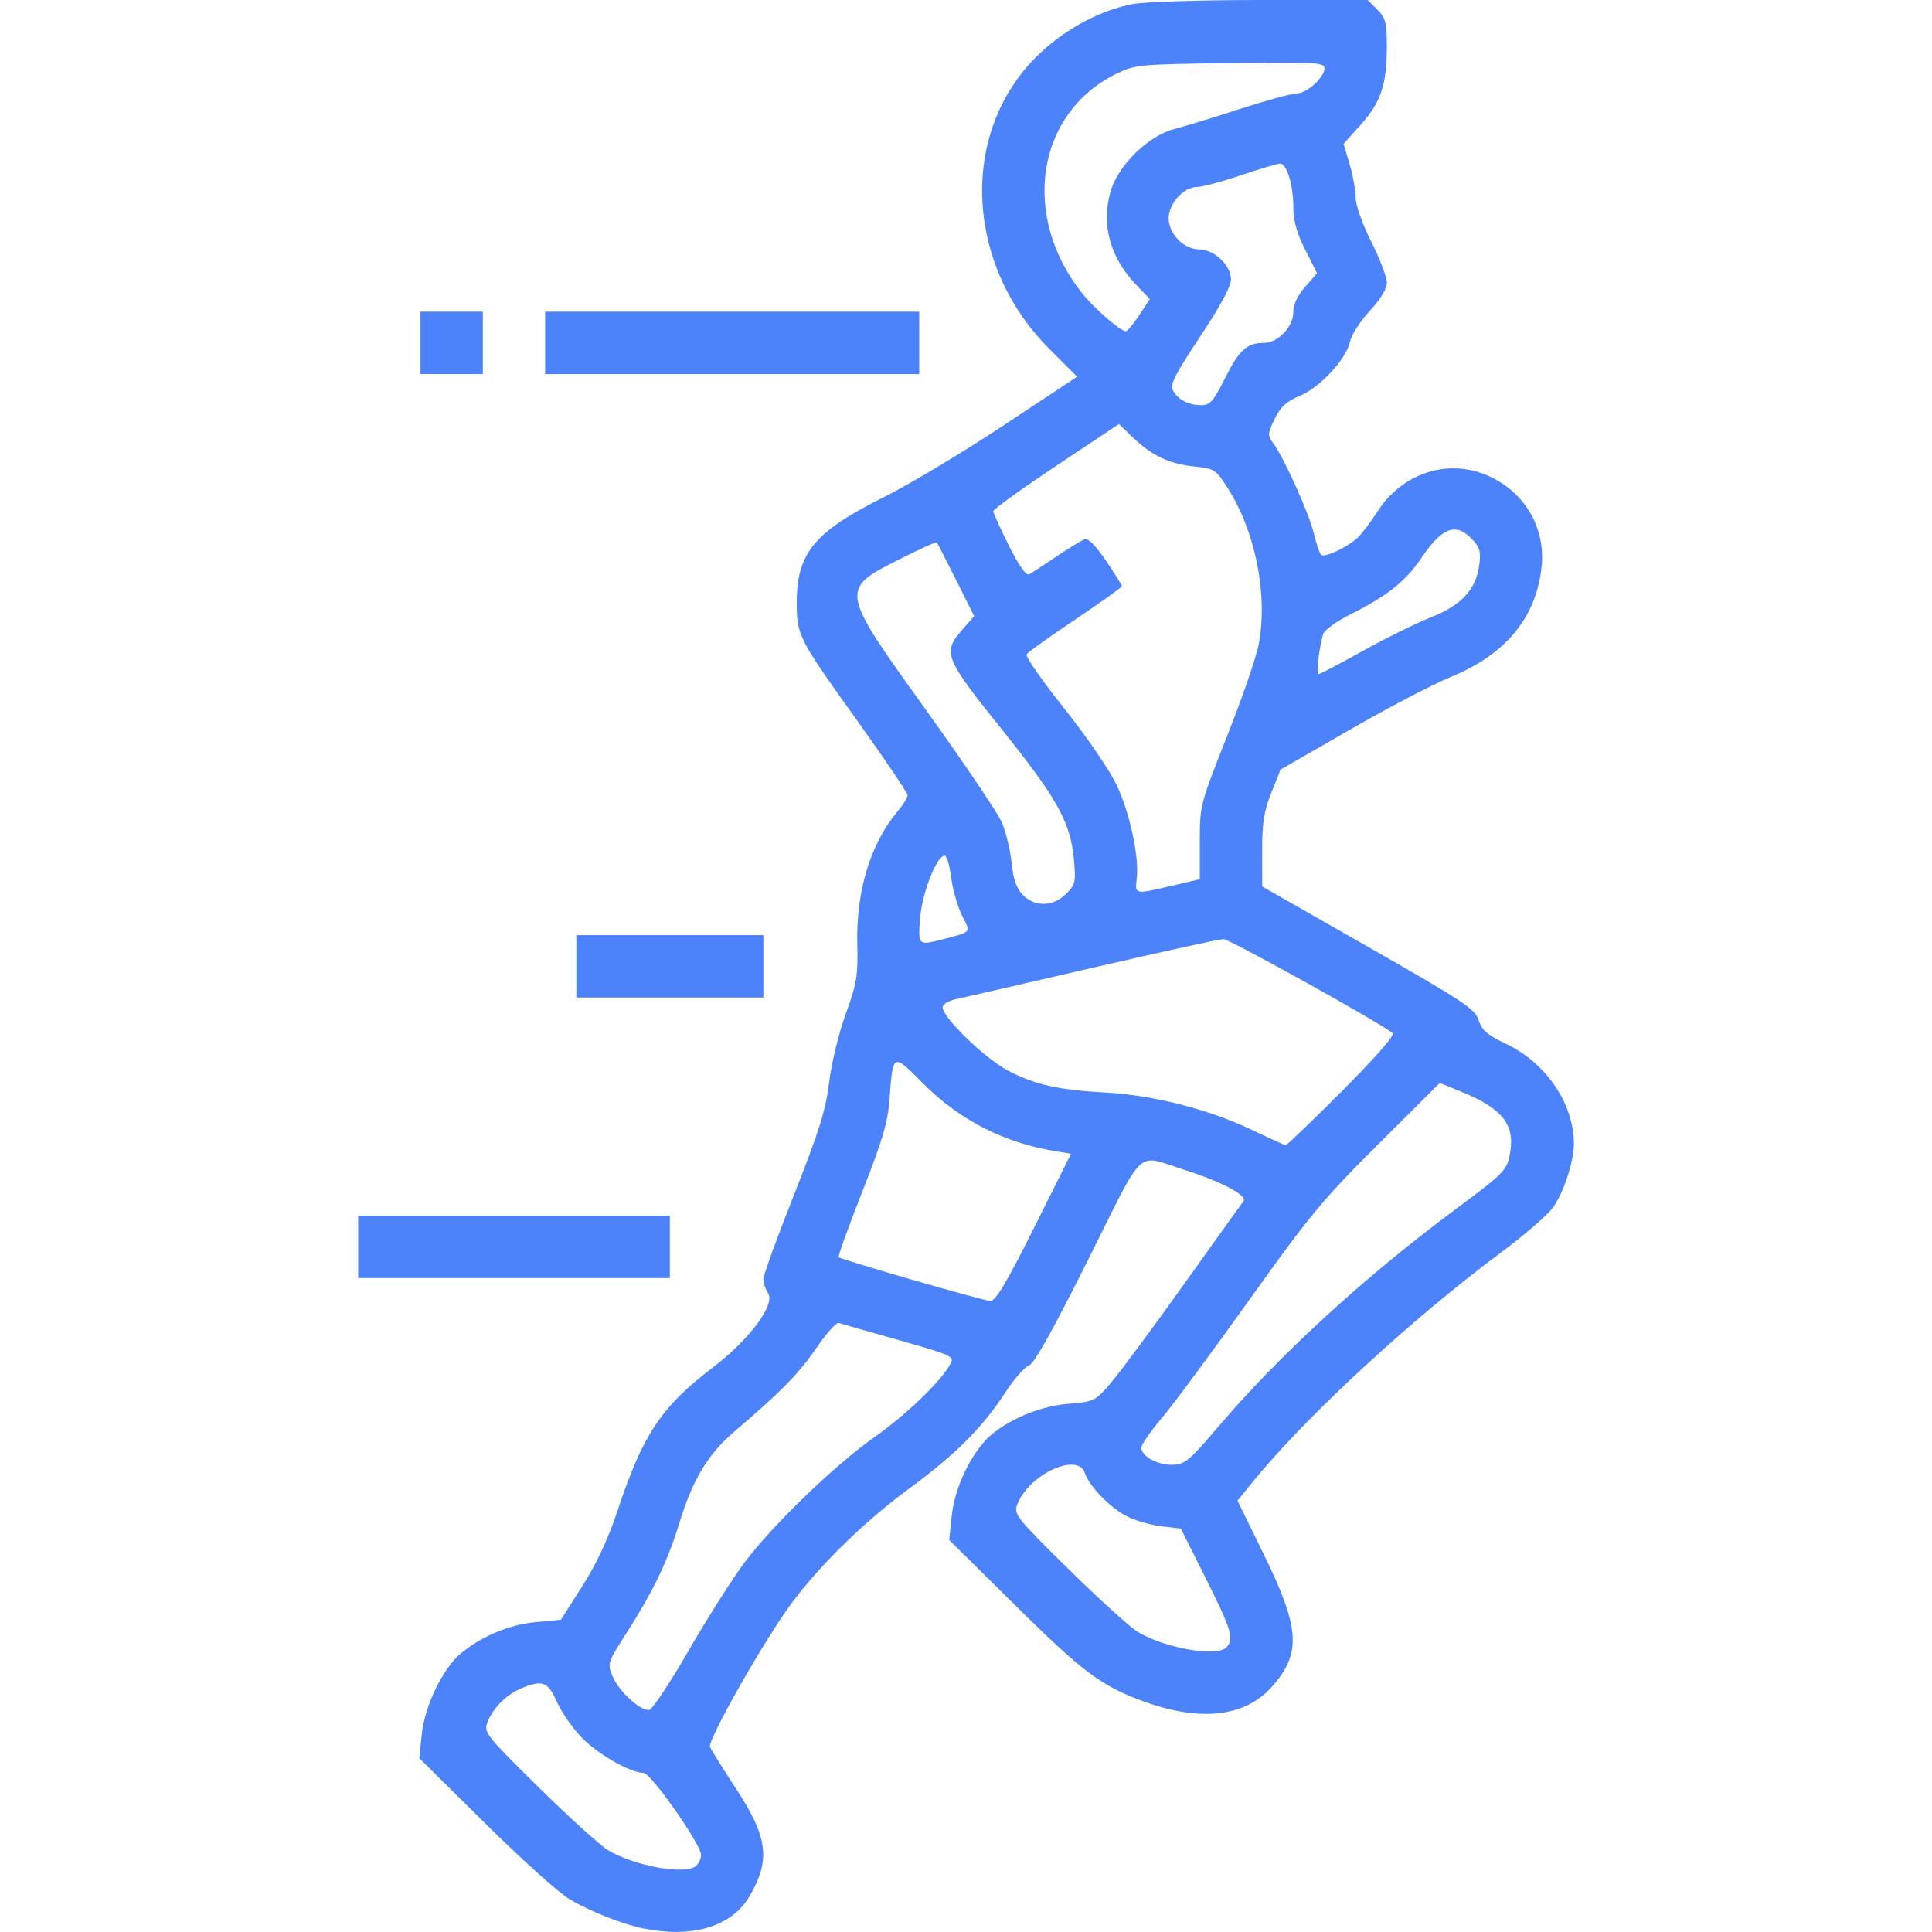
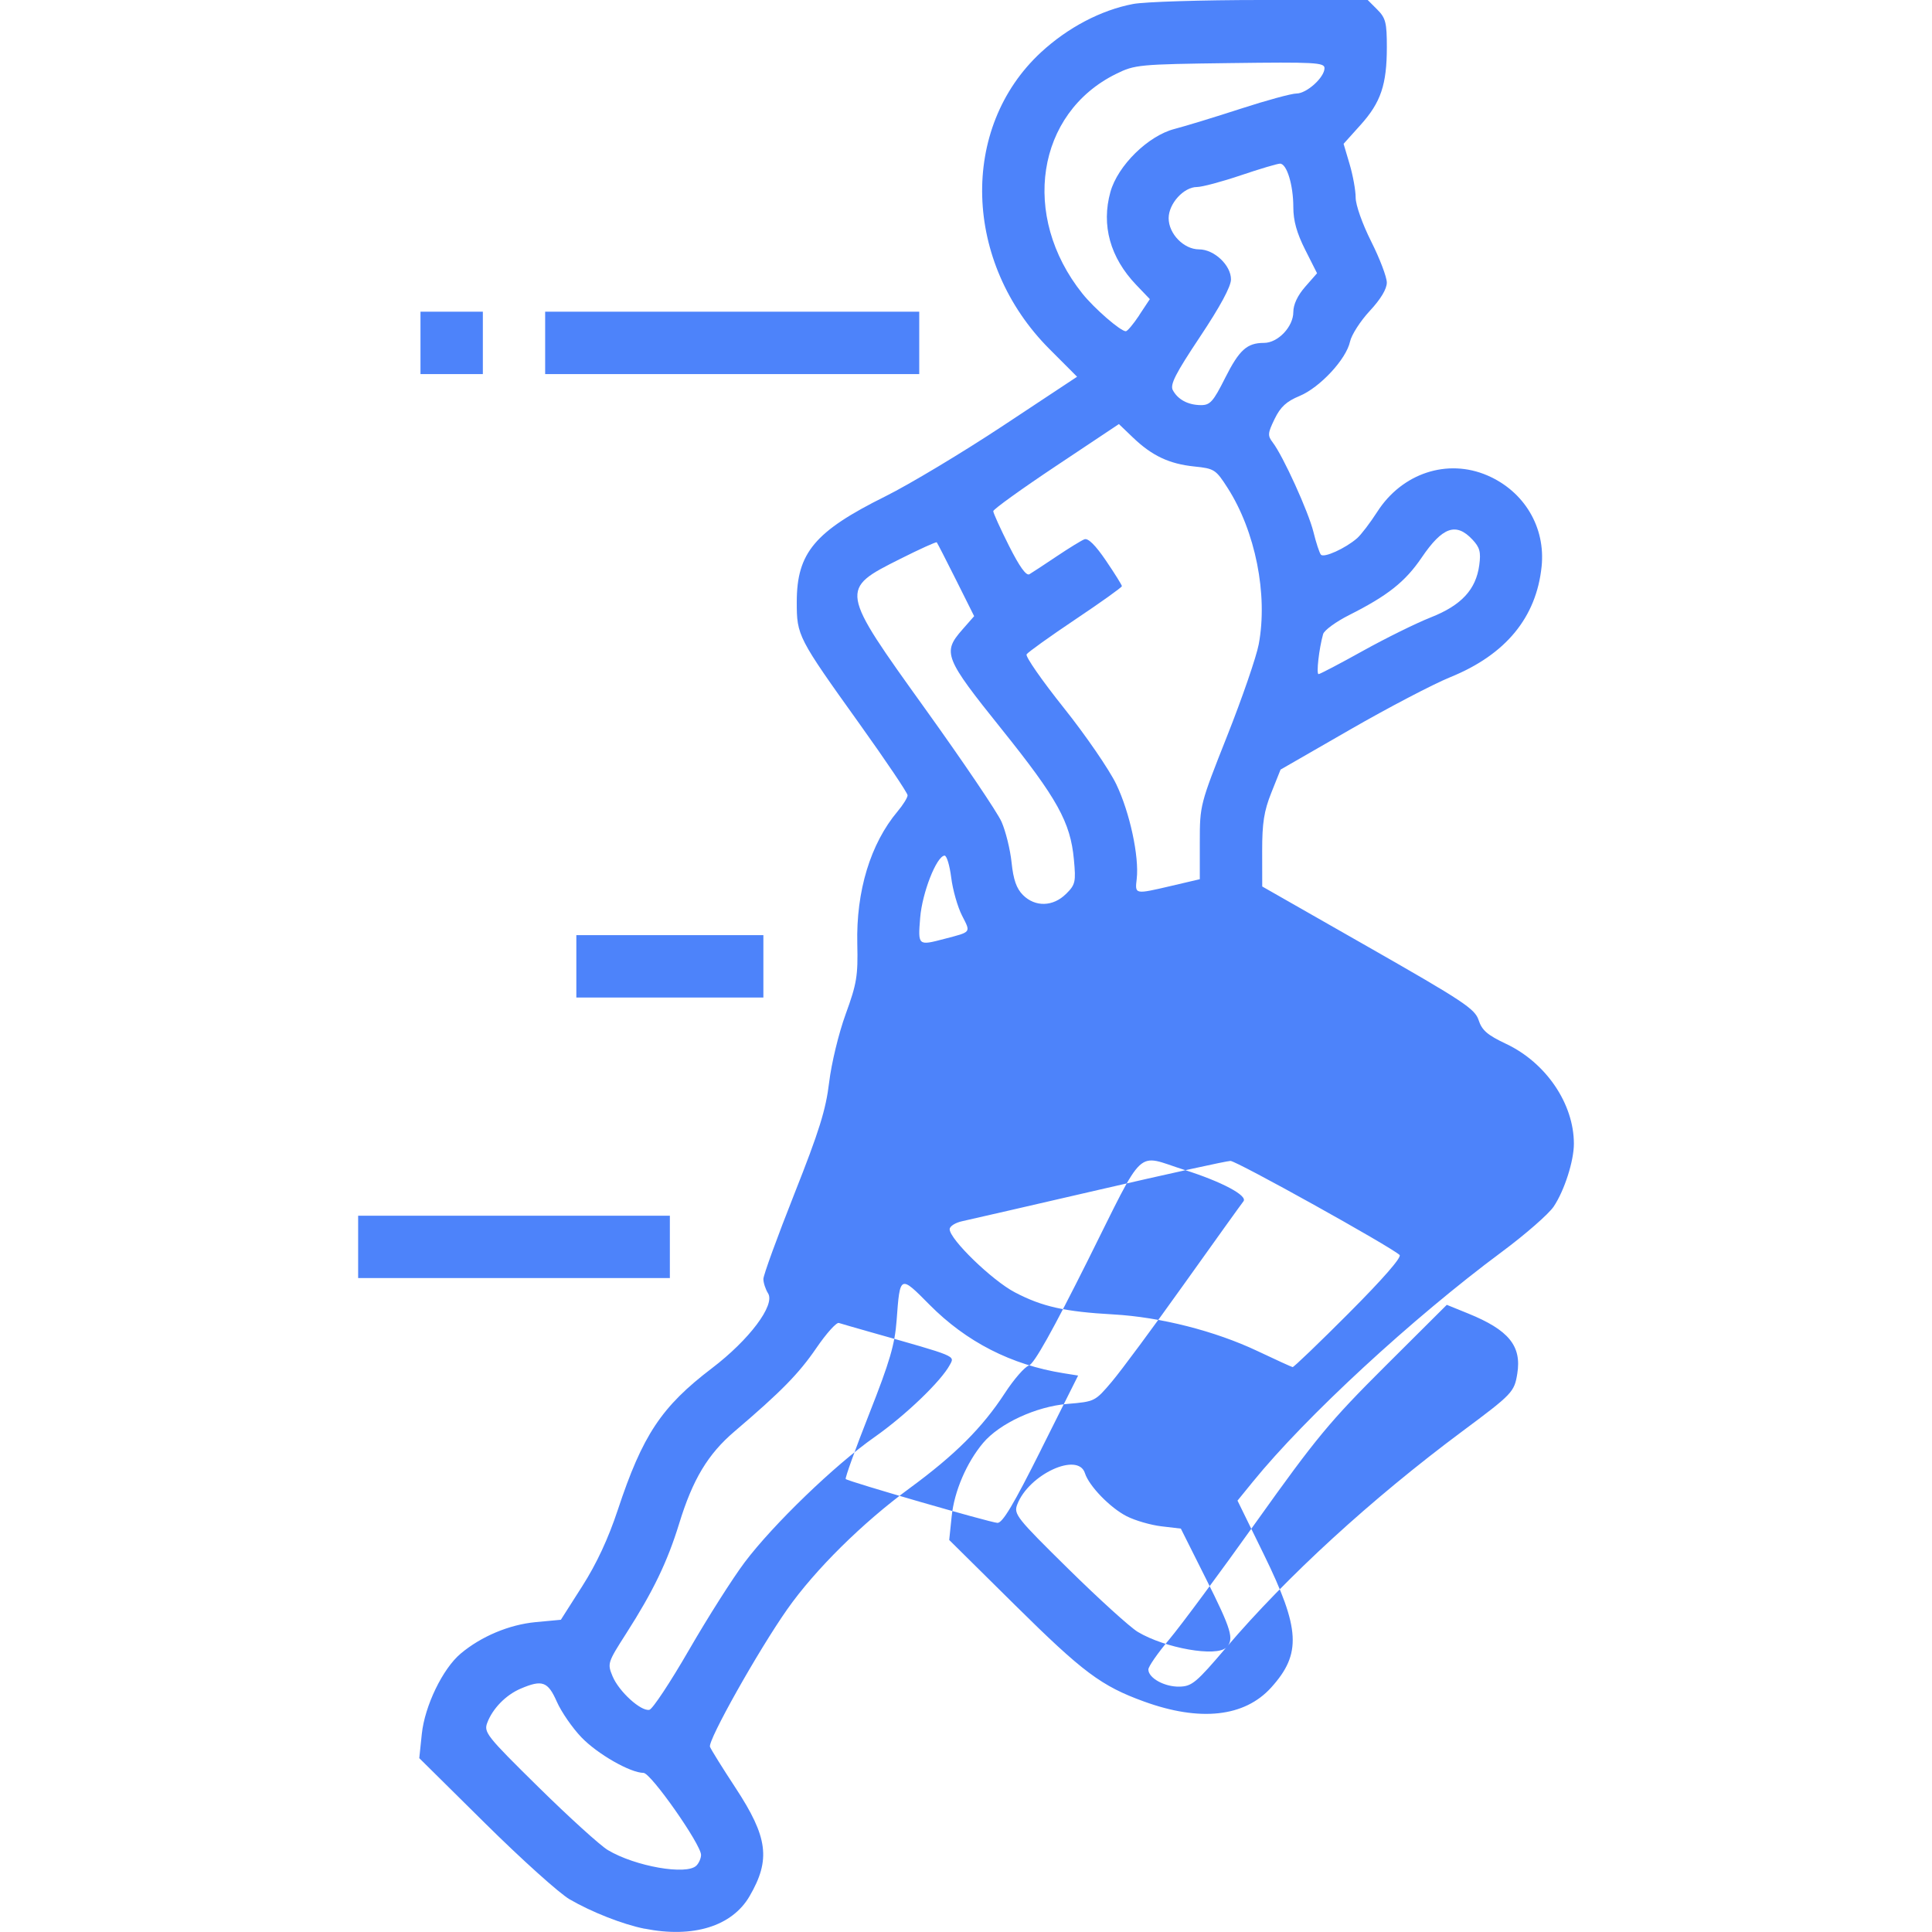
<svg xmlns="http://www.w3.org/2000/svg" xmlns:ns1="http://sodipodi.sourceforge.net/DTD/sodipodi-0.dtd" xmlns:ns2="http://www.inkscape.org/namespaces/inkscape" id="svg1" width="64" height="64" viewBox="0 0 64 64" ns1:docname="Спорт.svg" ns2:version="1.4 (86a8ad7, 2024-10-11)">
  <defs id="defs1" />
  <g ns2:groupmode="layer" ns2:label="Image" id="g1">
    <image width="512" height="512" preserveAspectRatio="none" id="image1" style="display:none" />
-     <path style="fill:#4d83fa;fill-opacity:1;stroke-width:0.129" d="m 21.351,63.891 c -0.715,-0.142 -1.754,-0.55 -2.484,-0.975 -0.338,-0.196 -1.596,-1.328 -2.796,-2.516 l -2.182,-2.159 0.084,-0.802 c 0.097,-0.93 0.692,-2.161 1.287,-2.661 0.678,-0.57 1.609,-0.961 2.485,-1.043 l 0.834,-0.078 0.708,-1.111 c 0.477,-0.748 0.862,-1.575 1.179,-2.531 0.82,-2.477 1.446,-3.418 3.116,-4.69 1.24,-0.944 2.103,-2.094 1.862,-2.48 -0.086,-0.137 -0.156,-0.352 -0.156,-0.477 -1.28e-4,-0.125 0.46,-1.389 1.022,-2.809 0.83,-2.096 1.047,-2.794 1.157,-3.709 0.076,-0.63 0.317,-1.626 0.548,-2.259 0.366,-1.005 0.409,-1.264 0.384,-2.322 -0.042,-1.751 0.436,-3.322 1.336,-4.392 0.181,-0.216 0.33,-0.455 0.33,-0.532 0,-0.077 -0.718,-1.143 -1.595,-2.369 -2.046,-2.859 -2.077,-2.919 -2.076,-4.037 7.59e-4,-1.627 0.596,-2.335 2.937,-3.498 0.794,-0.395 2.548,-1.447 3.897,-2.339 l 2.452,-1.622 -0.915,-0.917 C 31.906,8.701 31.778,4.239 34.482,1.735 35.371,0.913 36.475,0.333 37.536,0.132 37.918,0.059 39.823,4.6985768e-8 41.769,4.6985768e-8 h 3.538 L 45.624,0.317 c 0.278,0.278 0.317,0.432 0.317,1.244 0,1.242 -0.199,1.831 -0.87,2.577 l -0.563,0.626 0.2,0.675 c 0.11,0.371 0.2,0.869 0.2,1.106 0,0.246 0.222,0.873 0.516,1.458 0.284,0.565 0.516,1.176 0.516,1.358 0,0.212 -0.202,0.549 -0.565,0.939 -0.311,0.334 -0.605,0.792 -0.654,1.018 -0.125,0.581 -0.999,1.521 -1.673,1.8 -0.434,0.18 -0.63,0.36 -0.825,0.761 -0.229,0.472 -0.236,0.551 -0.062,0.778 0.343,0.447 1.184,2.298 1.348,2.963 0.087,0.355 0.198,0.694 0.247,0.753 0.097,0.118 0.813,-0.207 1.199,-0.543 0.133,-0.116 0.434,-0.511 0.67,-0.878 0.82,-1.278 2.32,-1.773 3.645,-1.203 1.222,0.526 1.932,1.716 1.798,3.016 -0.174,1.689 -1.189,2.92 -3.018,3.664 -0.569,0.231 -2.068,1.015 -3.332,1.743 l -2.298,1.322 -0.305,0.764 c -0.243,0.608 -0.305,1.003 -0.304,1.936 l 0.002,1.172 3.516,2.005 c 3.156,1.8 3.53,2.048 3.653,2.424 0.11,0.336 0.29,0.492 0.909,0.784 1.324,0.626 2.246,1.984 2.246,3.309 0,0.573 -0.314,1.55 -0.668,2.08 -0.165,0.247 -0.939,0.923 -1.72,1.503 -2.971,2.205 -6.495,5.458 -8.251,7.619 l -0.504,0.62 0.875,1.788 c 1.205,2.462 1.25,3.286 0.241,4.403 -0.883,0.977 -2.355,1.139 -4.214,0.464 C 36.481,55.851 35.876,55.399 33.626,53.173 l -2.182,-2.159 0.082,-0.789 c 0.086,-0.826 0.494,-1.776 1.041,-2.426 0.544,-0.646 1.753,-1.206 2.795,-1.293 0.904,-0.076 0.914,-0.081 1.468,-0.735 0.307,-0.362 1.386,-1.82 2.398,-3.24 1.012,-1.42 1.895,-2.651 1.963,-2.736 0.15,-0.188 -0.723,-0.652 -1.962,-1.043 -1.632,-0.515 -1.265,-0.859 -3.193,2.998 -1.165,2.331 -1.781,3.431 -1.953,3.485 -0.138,0.044 -0.495,0.453 -0.792,0.909 -0.748,1.148 -1.65,2.049 -3.162,3.158 -1.557,1.142 -3.129,2.697 -4.05,4.007 -0.96,1.365 -2.638,4.352 -2.56,4.556 0.036,0.094 0.417,0.706 0.846,1.359 1.075,1.637 1.171,2.378 0.465,3.59 -0.58,0.997 -1.87,1.396 -3.478,1.075 z m 1.717,-2.089 c 0.085,-0.085 0.155,-0.245 0.155,-0.356 0,-0.347 -1.662,-2.716 -1.906,-2.717 -0.439,-0.003 -1.524,-0.623 -2.057,-1.178 -0.298,-0.31 -0.664,-0.84 -0.813,-1.177 -0.297,-0.673 -0.483,-0.741 -1.198,-0.436 -0.489,0.208 -0.928,0.656 -1.107,1.129 -0.121,0.319 -0.026,0.439 1.702,2.14 1.006,0.991 2.038,1.927 2.292,2.079 0.901,0.54 2.608,0.84 2.932,0.515 z M 22.824,54.657 c 0.617,-1.069 1.447,-2.376 1.845,-2.905 0.941,-1.25 2.992,-3.228 4.299,-4.145 1.025,-0.719 2.207,-1.853 2.497,-2.395 0.164,-0.307 0.26,-0.267 -2.628,-1.084 -0.497,-0.141 -0.969,-0.277 -1.049,-0.303 -0.08,-0.026 -0.415,0.347 -0.745,0.83 -0.58,0.848 -1.166,1.446 -2.709,2.761 -0.883,0.752 -1.387,1.59 -1.835,3.052 -0.389,1.266 -0.861,2.246 -1.753,3.639 -0.621,0.97 -0.63,0.999 -0.452,1.426 0.21,0.502 0.937,1.164 1.217,1.107 0.105,-0.021 0.695,-0.913 1.312,-1.982 z m 17.799,-0.083 c 0.269,-0.269 0.176,-0.58 -0.676,-2.28 l -0.83,-1.657 -0.645,-0.076 c -0.355,-0.042 -0.872,-0.192 -1.15,-0.334 -0.548,-0.28 -1.246,-1 -1.382,-1.426 -0.228,-0.717 -1.866,0.042 -2.243,1.039 -0.121,0.319 -0.026,0.439 1.702,2.14 1.006,0.991 2.038,1.927 2.292,2.079 0.901,0.54 2.608,0.84 2.932,0.515 z M 40.39,47.225 c 1.996,-2.345 4.799,-4.913 7.816,-7.159 1.664,-1.238 1.724,-1.302 1.823,-1.91 0.149,-0.92 -0.283,-1.448 -1.631,-1.995 l -0.704,-0.286 -2.045,2.037 c -1.826,1.819 -2.281,2.368 -4.254,5.135 -1.215,1.704 -2.519,3.466 -2.898,3.915 -0.379,0.449 -0.689,0.896 -0.689,0.993 0,0.283 0.536,0.579 1.029,0.568 0.413,-0.009 0.557,-0.128 1.552,-1.299 z m -6.134,-6.56 1.225,-2.447 -0.482,-0.077 c -1.731,-0.276 -3.221,-1.038 -4.441,-2.27 -0.981,-0.991 -0.978,-0.992 -1.089,0.515 -0.059,0.8 -0.227,1.372 -0.906,3.094 -0.458,1.162 -0.81,2.137 -0.78,2.166 0.082,0.082 4.77,1.437 5.025,1.452 0.168,0.01 0.538,-0.612 1.45,-2.434 z m 10.198,-4.521 c 1.122,-1.124 1.754,-1.849 1.676,-1.921 -0.297,-0.277 -5.4,-3.115 -5.602,-3.115 -0.122,0 -2.077,0.429 -4.343,0.953 -2.266,0.524 -4.31,0.993 -4.54,1.043 -0.231,0.049 -0.419,0.169 -0.419,0.266 0,0.334 1.405,1.696 2.157,2.09 0.906,0.476 1.653,0.643 3.265,0.733 1.554,0.087 3.37,0.548 4.776,1.214 0.603,0.286 1.127,0.525 1.163,0.531 0.036,0.006 0.877,-0.801 1.868,-1.794 z M 31.29,31.1 c 0.9,-0.236 0.871,-0.197 0.579,-0.769 -0.147,-0.288 -0.309,-0.856 -0.359,-1.261 -0.051,-0.405 -0.15,-0.732 -0.221,-0.727 -0.266,0.021 -0.74,1.23 -0.807,2.058 -0.075,0.931 -0.075,0.931 0.807,0.699 z m 4.025,-1.488 c 0.309,-0.309 0.329,-0.395 0.259,-1.143 -0.115,-1.234 -0.548,-2.014 -2.394,-4.315 -1.897,-2.364 -1.966,-2.539 -1.303,-3.295 l 0.393,-0.448 -0.601,-1.203 c -0.331,-0.661 -0.618,-1.221 -0.638,-1.243 -0.02,-0.022 -0.563,0.224 -1.206,0.547 -2.019,1.014 -2.02,1.008 0.831,4.98 1.248,1.739 2.383,3.417 2.521,3.73 0.138,0.313 0.288,0.92 0.333,1.35 0.059,0.569 0.162,0.862 0.377,1.077 0.405,0.405 1,0.389 1.428,-0.039 z m 3.494,-0.268 0.936,-0.219 v -1.23 c 0,-1.22 0.008,-1.248 0.905,-3.513 0.498,-1.256 0.969,-2.623 1.047,-3.039 0.309,-1.644 -0.11,-3.744 -1.032,-5.182 -0.39,-0.608 -0.439,-0.64 -1.102,-0.708 -0.831,-0.086 -1.4,-0.354 -2.03,-0.957 l -0.468,-0.448 -2.081,1.387 c -1.145,0.763 -2.081,1.437 -2.081,1.498 0,0.061 0.234,0.577 0.52,1.146 0.35,0.695 0.572,1.005 0.678,0.943 0.087,-0.051 0.49,-0.316 0.897,-0.589 0.407,-0.273 0.823,-0.529 0.925,-0.568 0.122,-0.047 0.365,0.194 0.713,0.706 0.29,0.427 0.528,0.808 0.528,0.846 0,0.038 -0.692,0.533 -1.539,1.1 -0.846,0.567 -1.574,1.089 -1.618,1.159 -0.044,0.071 0.512,0.87 1.235,1.776 0.723,0.906 1.504,2.044 1.737,2.529 0.447,0.932 0.762,2.396 0.676,3.135 -0.06,0.517 -0.073,0.515 1.155,0.228 z m 6.333,-7.78 c 0.759,-0.422 1.774,-0.923 2.256,-1.113 1.014,-0.4 1.496,-0.921 1.605,-1.734 0.058,-0.431 0.017,-0.584 -0.228,-0.844 -0.543,-0.577 -0.991,-0.418 -1.68,0.597 -0.545,0.802 -1.123,1.26 -2.403,1.905 -0.438,0.221 -0.826,0.504 -0.862,0.63 -0.135,0.477 -0.232,1.326 -0.151,1.326 0.046,0 0.705,-0.345 1.463,-0.767 z M 40.581,12.526 c 0.472,-0.937 0.726,-1.167 1.291,-1.167 0.462,0 0.971,-0.536 0.971,-1.022 0,-0.249 0.141,-0.549 0.393,-0.837 L 43.629,9.052 43.236,8.273 c -0.278,-0.551 -0.393,-0.963 -0.393,-1.409 0,-0.735 -0.216,-1.443 -0.44,-1.443 -0.086,0 -0.672,0.174 -1.302,0.387 -0.63,0.213 -1.283,0.387 -1.45,0.387 -0.438,0 -0.938,0.55 -0.938,1.033 0,0.518 0.503,1.033 1.008,1.033 0.5,0 1.057,0.525 1.057,0.994 -1.28e-4,0.236 -0.356,0.895 -1.025,1.9 -0.814,1.222 -1,1.586 -0.902,1.769 0.167,0.312 0.501,0.491 0.925,0.496 0.309,0.003 0.41,-0.108 0.806,-0.895 z M 37.738,10.44 38.09,9.909 37.641,9.44 C 36.776,8.536 36.476,7.461 36.784,6.359 c 0.243,-0.873 1.248,-1.861 2.122,-2.087 0.355,-0.092 1.343,-0.394 2.195,-0.671 0.852,-0.277 1.682,-0.503 1.845,-0.503 0.34,0 0.93,-0.534 0.93,-0.841 0,-0.186 -0.322,-0.204 -3.13,-0.167 -3.019,0.039 -3.153,0.052 -3.772,0.357 -2.644,1.301 -3.17,4.708 -1.121,7.275 0.395,0.495 1.266,1.251 1.441,1.251 0.052,0 0.252,-0.239 0.446,-0.531 z M 11.864,41.305 v -1.033 h 5.163 5.163 v 1.033 1.033 h -5.163 -5.163 z m 7.228,-9.294 v -1.033 h 3.098 3.098 v 1.033 1.033 H 22.19 19.092 Z M 13.929,11.359 v -1.033 h 1.033 1.033 v 1.033 1.033 h -1.033 -1.033 z m 4.13,0 v -1.033 h 6.196 6.196 v 1.033 1.033 h -6.196 -6.196 z" id="path1" />
+     <path style="fill:#4d83fa;fill-opacity:1;stroke-width:0.129" d="m 21.351,63.891 c -0.715,-0.142 -1.754,-0.55 -2.484,-0.975 -0.338,-0.196 -1.596,-1.328 -2.796,-2.516 l -2.182,-2.159 0.084,-0.802 c 0.097,-0.93 0.692,-2.161 1.287,-2.661 0.678,-0.57 1.609,-0.961 2.485,-1.043 l 0.834,-0.078 0.708,-1.111 c 0.477,-0.748 0.862,-1.575 1.179,-2.531 0.82,-2.477 1.446,-3.418 3.116,-4.69 1.24,-0.944 2.103,-2.094 1.862,-2.48 -0.086,-0.137 -0.156,-0.352 -0.156,-0.477 -1.28e-4,-0.125 0.46,-1.389 1.022,-2.809 0.83,-2.096 1.047,-2.794 1.157,-3.709 0.076,-0.63 0.317,-1.626 0.548,-2.259 0.366,-1.005 0.409,-1.264 0.384,-2.322 -0.042,-1.751 0.436,-3.322 1.336,-4.392 0.181,-0.216 0.33,-0.455 0.33,-0.532 0,-0.077 -0.718,-1.143 -1.595,-2.369 -2.046,-2.859 -2.077,-2.919 -2.076,-4.037 7.59e-4,-1.627 0.596,-2.335 2.937,-3.498 0.794,-0.395 2.548,-1.447 3.897,-2.339 l 2.452,-1.622 -0.915,-0.917 C 31.906,8.701 31.778,4.239 34.482,1.735 35.371,0.913 36.475,0.333 37.536,0.132 37.918,0.059 39.823,4.6985768e-8 41.769,4.6985768e-8 h 3.538 L 45.624,0.317 c 0.278,0.278 0.317,0.432 0.317,1.244 0,1.242 -0.199,1.831 -0.87,2.577 l -0.563,0.626 0.2,0.675 c 0.11,0.371 0.2,0.869 0.2,1.106 0,0.246 0.222,0.873 0.516,1.458 0.284,0.565 0.516,1.176 0.516,1.358 0,0.212 -0.202,0.549 -0.565,0.939 -0.311,0.334 -0.605,0.792 -0.654,1.018 -0.125,0.581 -0.999,1.521 -1.673,1.8 -0.434,0.18 -0.63,0.36 -0.825,0.761 -0.229,0.472 -0.236,0.551 -0.062,0.778 0.343,0.447 1.184,2.298 1.348,2.963 0.087,0.355 0.198,0.694 0.247,0.753 0.097,0.118 0.813,-0.207 1.199,-0.543 0.133,-0.116 0.434,-0.511 0.67,-0.878 0.82,-1.278 2.32,-1.773 3.645,-1.203 1.222,0.526 1.932,1.716 1.798,3.016 -0.174,1.689 -1.189,2.92 -3.018,3.664 -0.569,0.231 -2.068,1.015 -3.332,1.743 l -2.298,1.322 -0.305,0.764 c -0.243,0.608 -0.305,1.003 -0.304,1.936 l 0.002,1.172 3.516,2.005 c 3.156,1.8 3.53,2.048 3.653,2.424 0.11,0.336 0.29,0.492 0.909,0.784 1.324,0.626 2.246,1.984 2.246,3.309 0,0.573 -0.314,1.55 -0.668,2.08 -0.165,0.247 -0.939,0.923 -1.72,1.503 -2.971,2.205 -6.495,5.458 -8.251,7.619 l -0.504,0.62 0.875,1.788 c 1.205,2.462 1.25,3.286 0.241,4.403 -0.883,0.977 -2.355,1.139 -4.214,0.464 C 36.481,55.851 35.876,55.399 33.626,53.173 l -2.182,-2.159 0.082,-0.789 c 0.086,-0.826 0.494,-1.776 1.041,-2.426 0.544,-0.646 1.753,-1.206 2.795,-1.293 0.904,-0.076 0.914,-0.081 1.468,-0.735 0.307,-0.362 1.386,-1.82 2.398,-3.24 1.012,-1.42 1.895,-2.651 1.963,-2.736 0.15,-0.188 -0.723,-0.652 -1.962,-1.043 -1.632,-0.515 -1.265,-0.859 -3.193,2.998 -1.165,2.331 -1.781,3.431 -1.953,3.485 -0.138,0.044 -0.495,0.453 -0.792,0.909 -0.748,1.148 -1.65,2.049 -3.162,3.158 -1.557,1.142 -3.129,2.697 -4.05,4.007 -0.96,1.365 -2.638,4.352 -2.56,4.556 0.036,0.094 0.417,0.706 0.846,1.359 1.075,1.637 1.171,2.378 0.465,3.59 -0.58,0.997 -1.87,1.396 -3.478,1.075 z m 1.717,-2.089 c 0.085,-0.085 0.155,-0.245 0.155,-0.356 0,-0.347 -1.662,-2.716 -1.906,-2.717 -0.439,-0.003 -1.524,-0.623 -2.057,-1.178 -0.298,-0.31 -0.664,-0.84 -0.813,-1.177 -0.297,-0.673 -0.483,-0.741 -1.198,-0.436 -0.489,0.208 -0.928,0.656 -1.107,1.129 -0.121,0.319 -0.026,0.439 1.702,2.14 1.006,0.991 2.038,1.927 2.292,2.079 0.901,0.54 2.608,0.84 2.932,0.515 z M 22.824,54.657 c 0.617,-1.069 1.447,-2.376 1.845,-2.905 0.941,-1.25 2.992,-3.228 4.299,-4.145 1.025,-0.719 2.207,-1.853 2.497,-2.395 0.164,-0.307 0.26,-0.267 -2.628,-1.084 -0.497,-0.141 -0.969,-0.277 -1.049,-0.303 -0.08,-0.026 -0.415,0.347 -0.745,0.83 -0.58,0.848 -1.166,1.446 -2.709,2.761 -0.883,0.752 -1.387,1.59 -1.835,3.052 -0.389,1.266 -0.861,2.246 -1.753,3.639 -0.621,0.97 -0.63,0.999 -0.452,1.426 0.21,0.502 0.937,1.164 1.217,1.107 0.105,-0.021 0.695,-0.913 1.312,-1.982 z m 17.799,-0.083 c 0.269,-0.269 0.176,-0.58 -0.676,-2.28 l -0.83,-1.657 -0.645,-0.076 c -0.355,-0.042 -0.872,-0.192 -1.15,-0.334 -0.548,-0.28 -1.246,-1 -1.382,-1.426 -0.228,-0.717 -1.866,0.042 -2.243,1.039 -0.121,0.319 -0.026,0.439 1.702,2.14 1.006,0.991 2.038,1.927 2.292,2.079 0.901,0.54 2.608,0.84 2.932,0.515 z c 1.996,-2.345 4.799,-4.913 7.816,-7.159 1.664,-1.238 1.724,-1.302 1.823,-1.91 0.149,-0.92 -0.283,-1.448 -1.631,-1.995 l -0.704,-0.286 -2.045,2.037 c -1.826,1.819 -2.281,2.368 -4.254,5.135 -1.215,1.704 -2.519,3.466 -2.898,3.915 -0.379,0.449 -0.689,0.896 -0.689,0.993 0,0.283 0.536,0.579 1.029,0.568 0.413,-0.009 0.557,-0.128 1.552,-1.299 z m -6.134,-6.56 1.225,-2.447 -0.482,-0.077 c -1.731,-0.276 -3.221,-1.038 -4.441,-2.27 -0.981,-0.991 -0.978,-0.992 -1.089,0.515 -0.059,0.8 -0.227,1.372 -0.906,3.094 -0.458,1.162 -0.81,2.137 -0.78,2.166 0.082,0.082 4.77,1.437 5.025,1.452 0.168,0.01 0.538,-0.612 1.45,-2.434 z m 10.198,-4.521 c 1.122,-1.124 1.754,-1.849 1.676,-1.921 -0.297,-0.277 -5.4,-3.115 -5.602,-3.115 -0.122,0 -2.077,0.429 -4.343,0.953 -2.266,0.524 -4.31,0.993 -4.54,1.043 -0.231,0.049 -0.419,0.169 -0.419,0.266 0,0.334 1.405,1.696 2.157,2.09 0.906,0.476 1.653,0.643 3.265,0.733 1.554,0.087 3.37,0.548 4.776,1.214 0.603,0.286 1.127,0.525 1.163,0.531 0.036,0.006 0.877,-0.801 1.868,-1.794 z M 31.29,31.1 c 0.9,-0.236 0.871,-0.197 0.579,-0.769 -0.147,-0.288 -0.309,-0.856 -0.359,-1.261 -0.051,-0.405 -0.15,-0.732 -0.221,-0.727 -0.266,0.021 -0.74,1.23 -0.807,2.058 -0.075,0.931 -0.075,0.931 0.807,0.699 z m 4.025,-1.488 c 0.309,-0.309 0.329,-0.395 0.259,-1.143 -0.115,-1.234 -0.548,-2.014 -2.394,-4.315 -1.897,-2.364 -1.966,-2.539 -1.303,-3.295 l 0.393,-0.448 -0.601,-1.203 c -0.331,-0.661 -0.618,-1.221 -0.638,-1.243 -0.02,-0.022 -0.563,0.224 -1.206,0.547 -2.019,1.014 -2.02,1.008 0.831,4.98 1.248,1.739 2.383,3.417 2.521,3.73 0.138,0.313 0.288,0.92 0.333,1.35 0.059,0.569 0.162,0.862 0.377,1.077 0.405,0.405 1,0.389 1.428,-0.039 z m 3.494,-0.268 0.936,-0.219 v -1.23 c 0,-1.22 0.008,-1.248 0.905,-3.513 0.498,-1.256 0.969,-2.623 1.047,-3.039 0.309,-1.644 -0.11,-3.744 -1.032,-5.182 -0.39,-0.608 -0.439,-0.64 -1.102,-0.708 -0.831,-0.086 -1.4,-0.354 -2.03,-0.957 l -0.468,-0.448 -2.081,1.387 c -1.145,0.763 -2.081,1.437 -2.081,1.498 0,0.061 0.234,0.577 0.52,1.146 0.35,0.695 0.572,1.005 0.678,0.943 0.087,-0.051 0.49,-0.316 0.897,-0.589 0.407,-0.273 0.823,-0.529 0.925,-0.568 0.122,-0.047 0.365,0.194 0.713,0.706 0.29,0.427 0.528,0.808 0.528,0.846 0,0.038 -0.692,0.533 -1.539,1.1 -0.846,0.567 -1.574,1.089 -1.618,1.159 -0.044,0.071 0.512,0.87 1.235,1.776 0.723,0.906 1.504,2.044 1.737,2.529 0.447,0.932 0.762,2.396 0.676,3.135 -0.06,0.517 -0.073,0.515 1.155,0.228 z m 6.333,-7.78 c 0.759,-0.422 1.774,-0.923 2.256,-1.113 1.014,-0.4 1.496,-0.921 1.605,-1.734 0.058,-0.431 0.017,-0.584 -0.228,-0.844 -0.543,-0.577 -0.991,-0.418 -1.68,0.597 -0.545,0.802 -1.123,1.26 -2.403,1.905 -0.438,0.221 -0.826,0.504 -0.862,0.63 -0.135,0.477 -0.232,1.326 -0.151,1.326 0.046,0 0.705,-0.345 1.463,-0.767 z M 40.581,12.526 c 0.472,-0.937 0.726,-1.167 1.291,-1.167 0.462,0 0.971,-0.536 0.971,-1.022 0,-0.249 0.141,-0.549 0.393,-0.837 L 43.629,9.052 43.236,8.273 c -0.278,-0.551 -0.393,-0.963 -0.393,-1.409 0,-0.735 -0.216,-1.443 -0.44,-1.443 -0.086,0 -0.672,0.174 -1.302,0.387 -0.63,0.213 -1.283,0.387 -1.45,0.387 -0.438,0 -0.938,0.55 -0.938,1.033 0,0.518 0.503,1.033 1.008,1.033 0.5,0 1.057,0.525 1.057,0.994 -1.28e-4,0.236 -0.356,0.895 -1.025,1.9 -0.814,1.222 -1,1.586 -0.902,1.769 0.167,0.312 0.501,0.491 0.925,0.496 0.309,0.003 0.41,-0.108 0.806,-0.895 z M 37.738,10.44 38.09,9.909 37.641,9.44 C 36.776,8.536 36.476,7.461 36.784,6.359 c 0.243,-0.873 1.248,-1.861 2.122,-2.087 0.355,-0.092 1.343,-0.394 2.195,-0.671 0.852,-0.277 1.682,-0.503 1.845,-0.503 0.34,0 0.93,-0.534 0.93,-0.841 0,-0.186 -0.322,-0.204 -3.13,-0.167 -3.019,0.039 -3.153,0.052 -3.772,0.357 -2.644,1.301 -3.17,4.708 -1.121,7.275 0.395,0.495 1.266,1.251 1.441,1.251 0.052,0 0.252,-0.239 0.446,-0.531 z M 11.864,41.305 v -1.033 h 5.163 5.163 v 1.033 1.033 h -5.163 -5.163 z m 7.228,-9.294 v -1.033 h 3.098 3.098 v 1.033 1.033 H 22.19 19.092 Z M 13.929,11.359 v -1.033 h 1.033 1.033 v 1.033 1.033 h -1.033 -1.033 z m 4.13,0 v -1.033 h 6.196 6.196 v 1.033 1.033 h -6.196 -6.196 z" id="path1" />
  </g>
</svg>